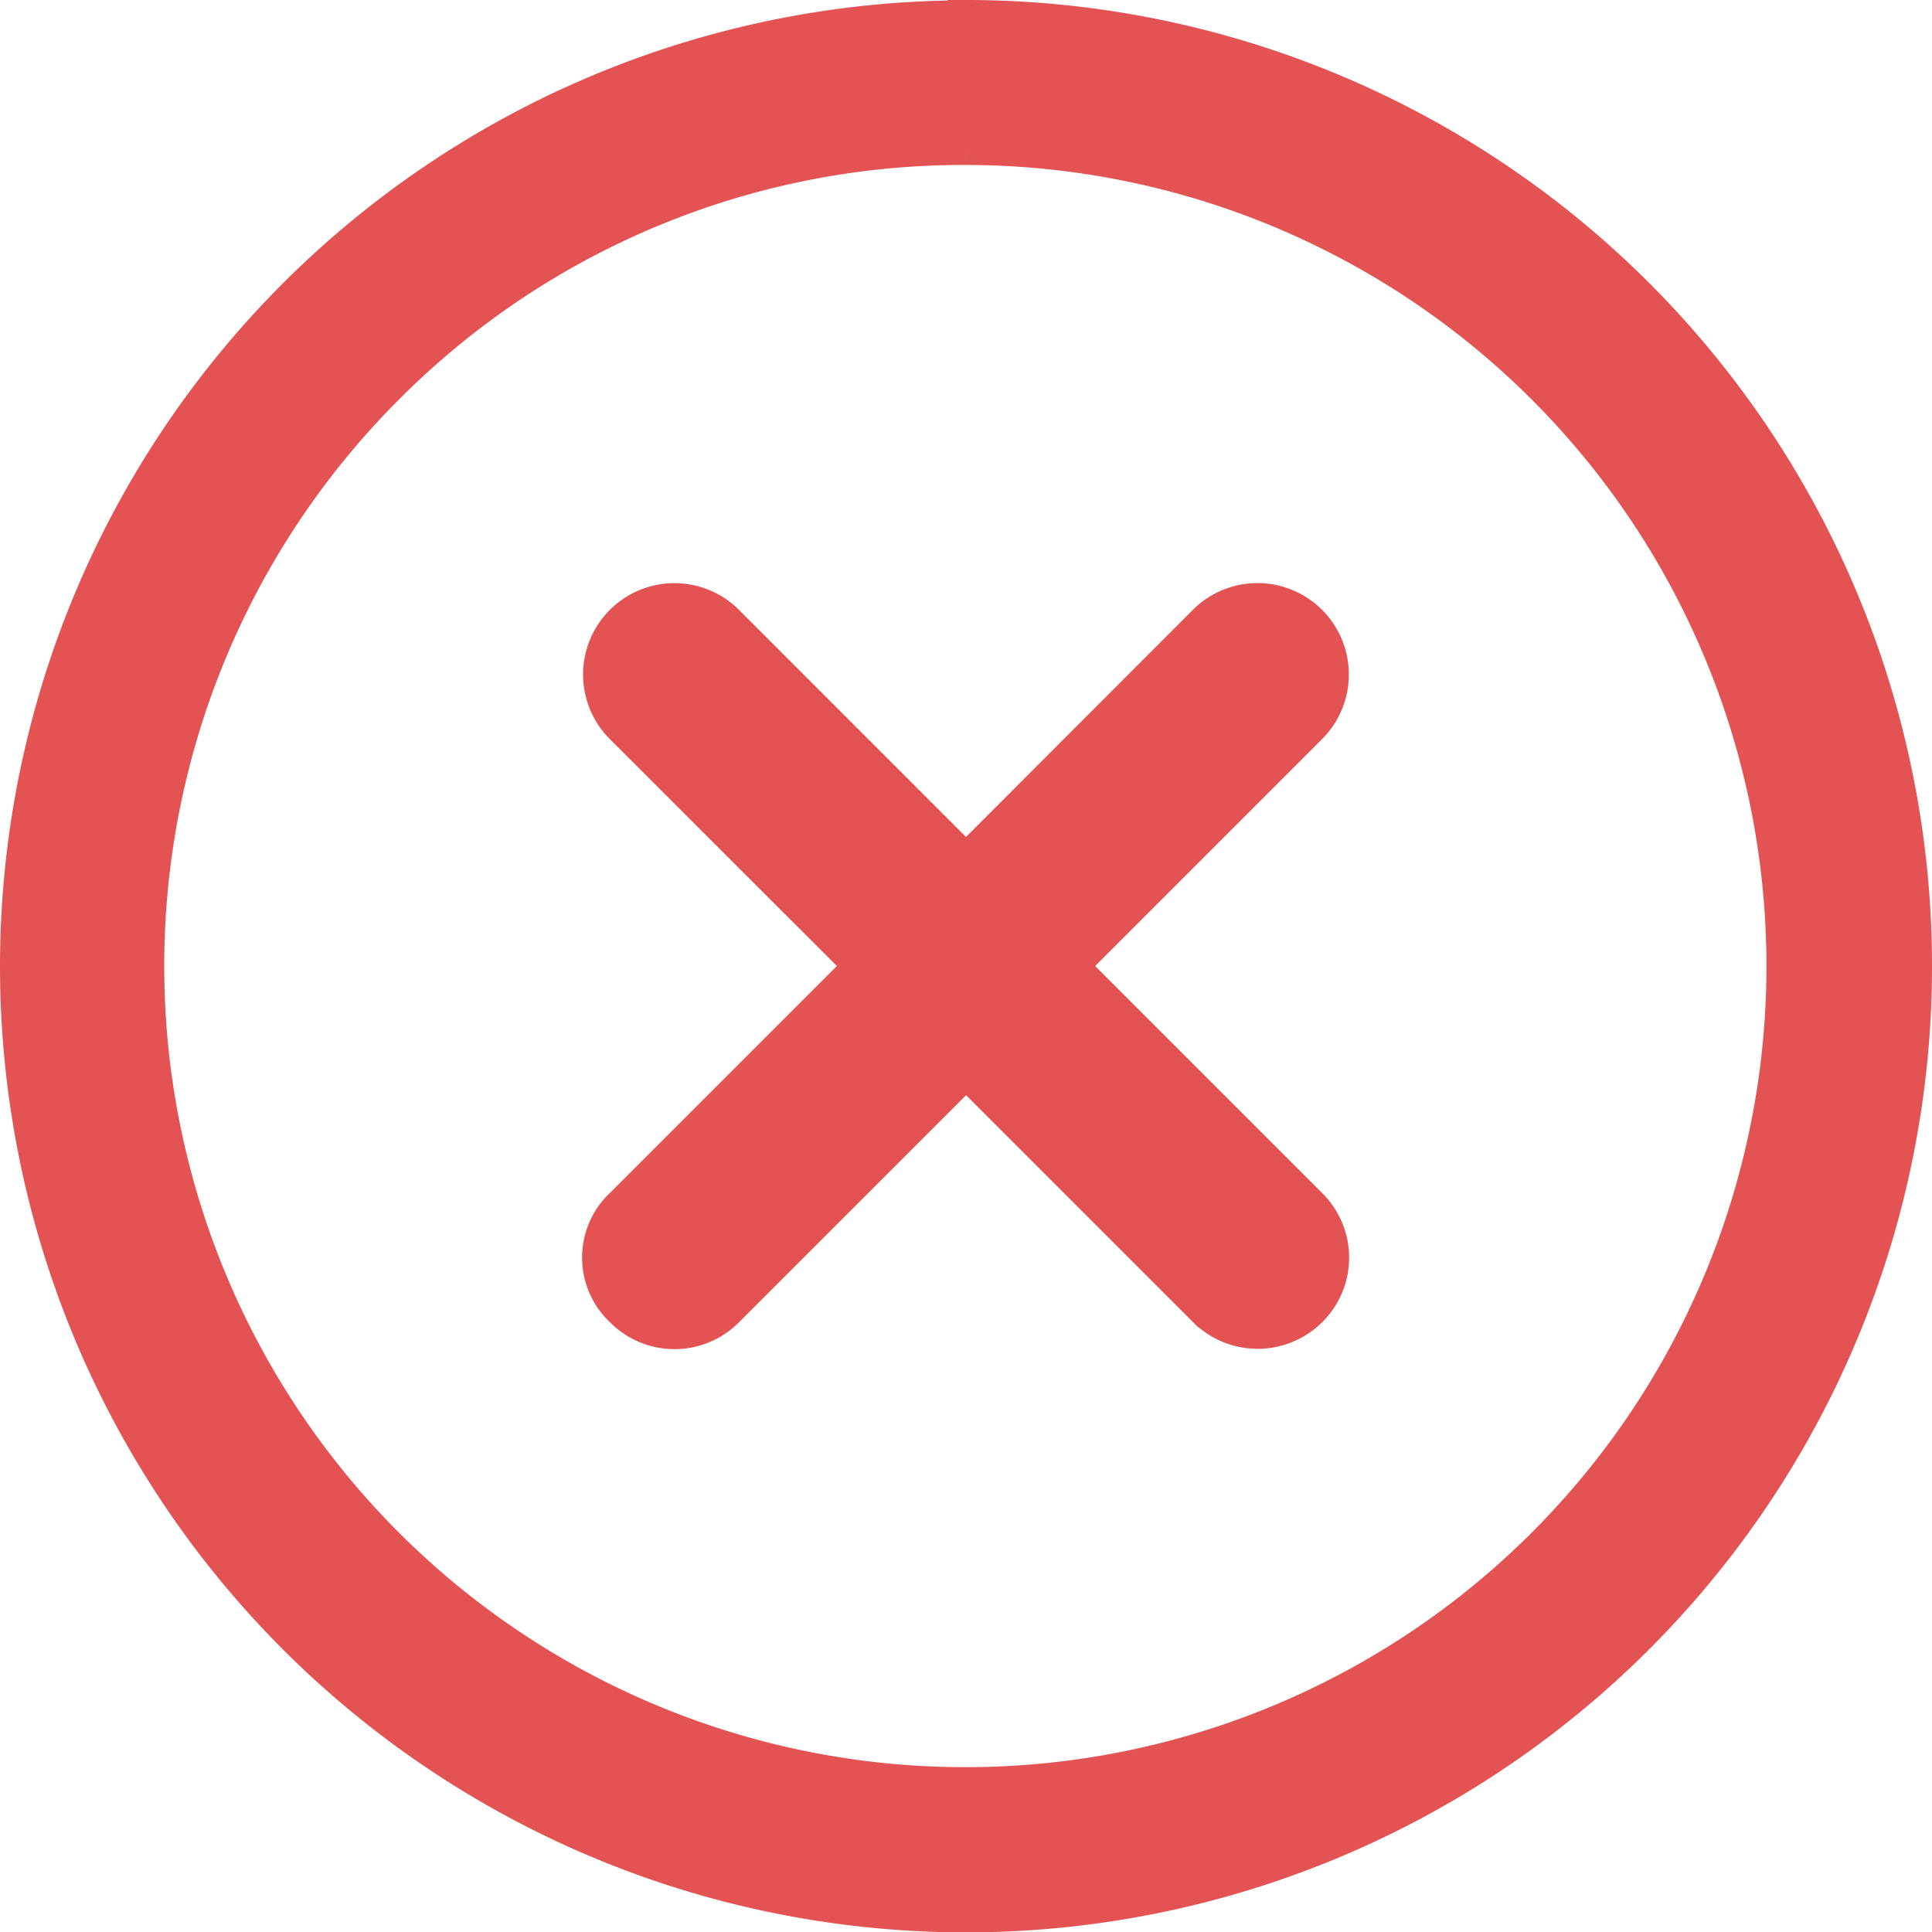
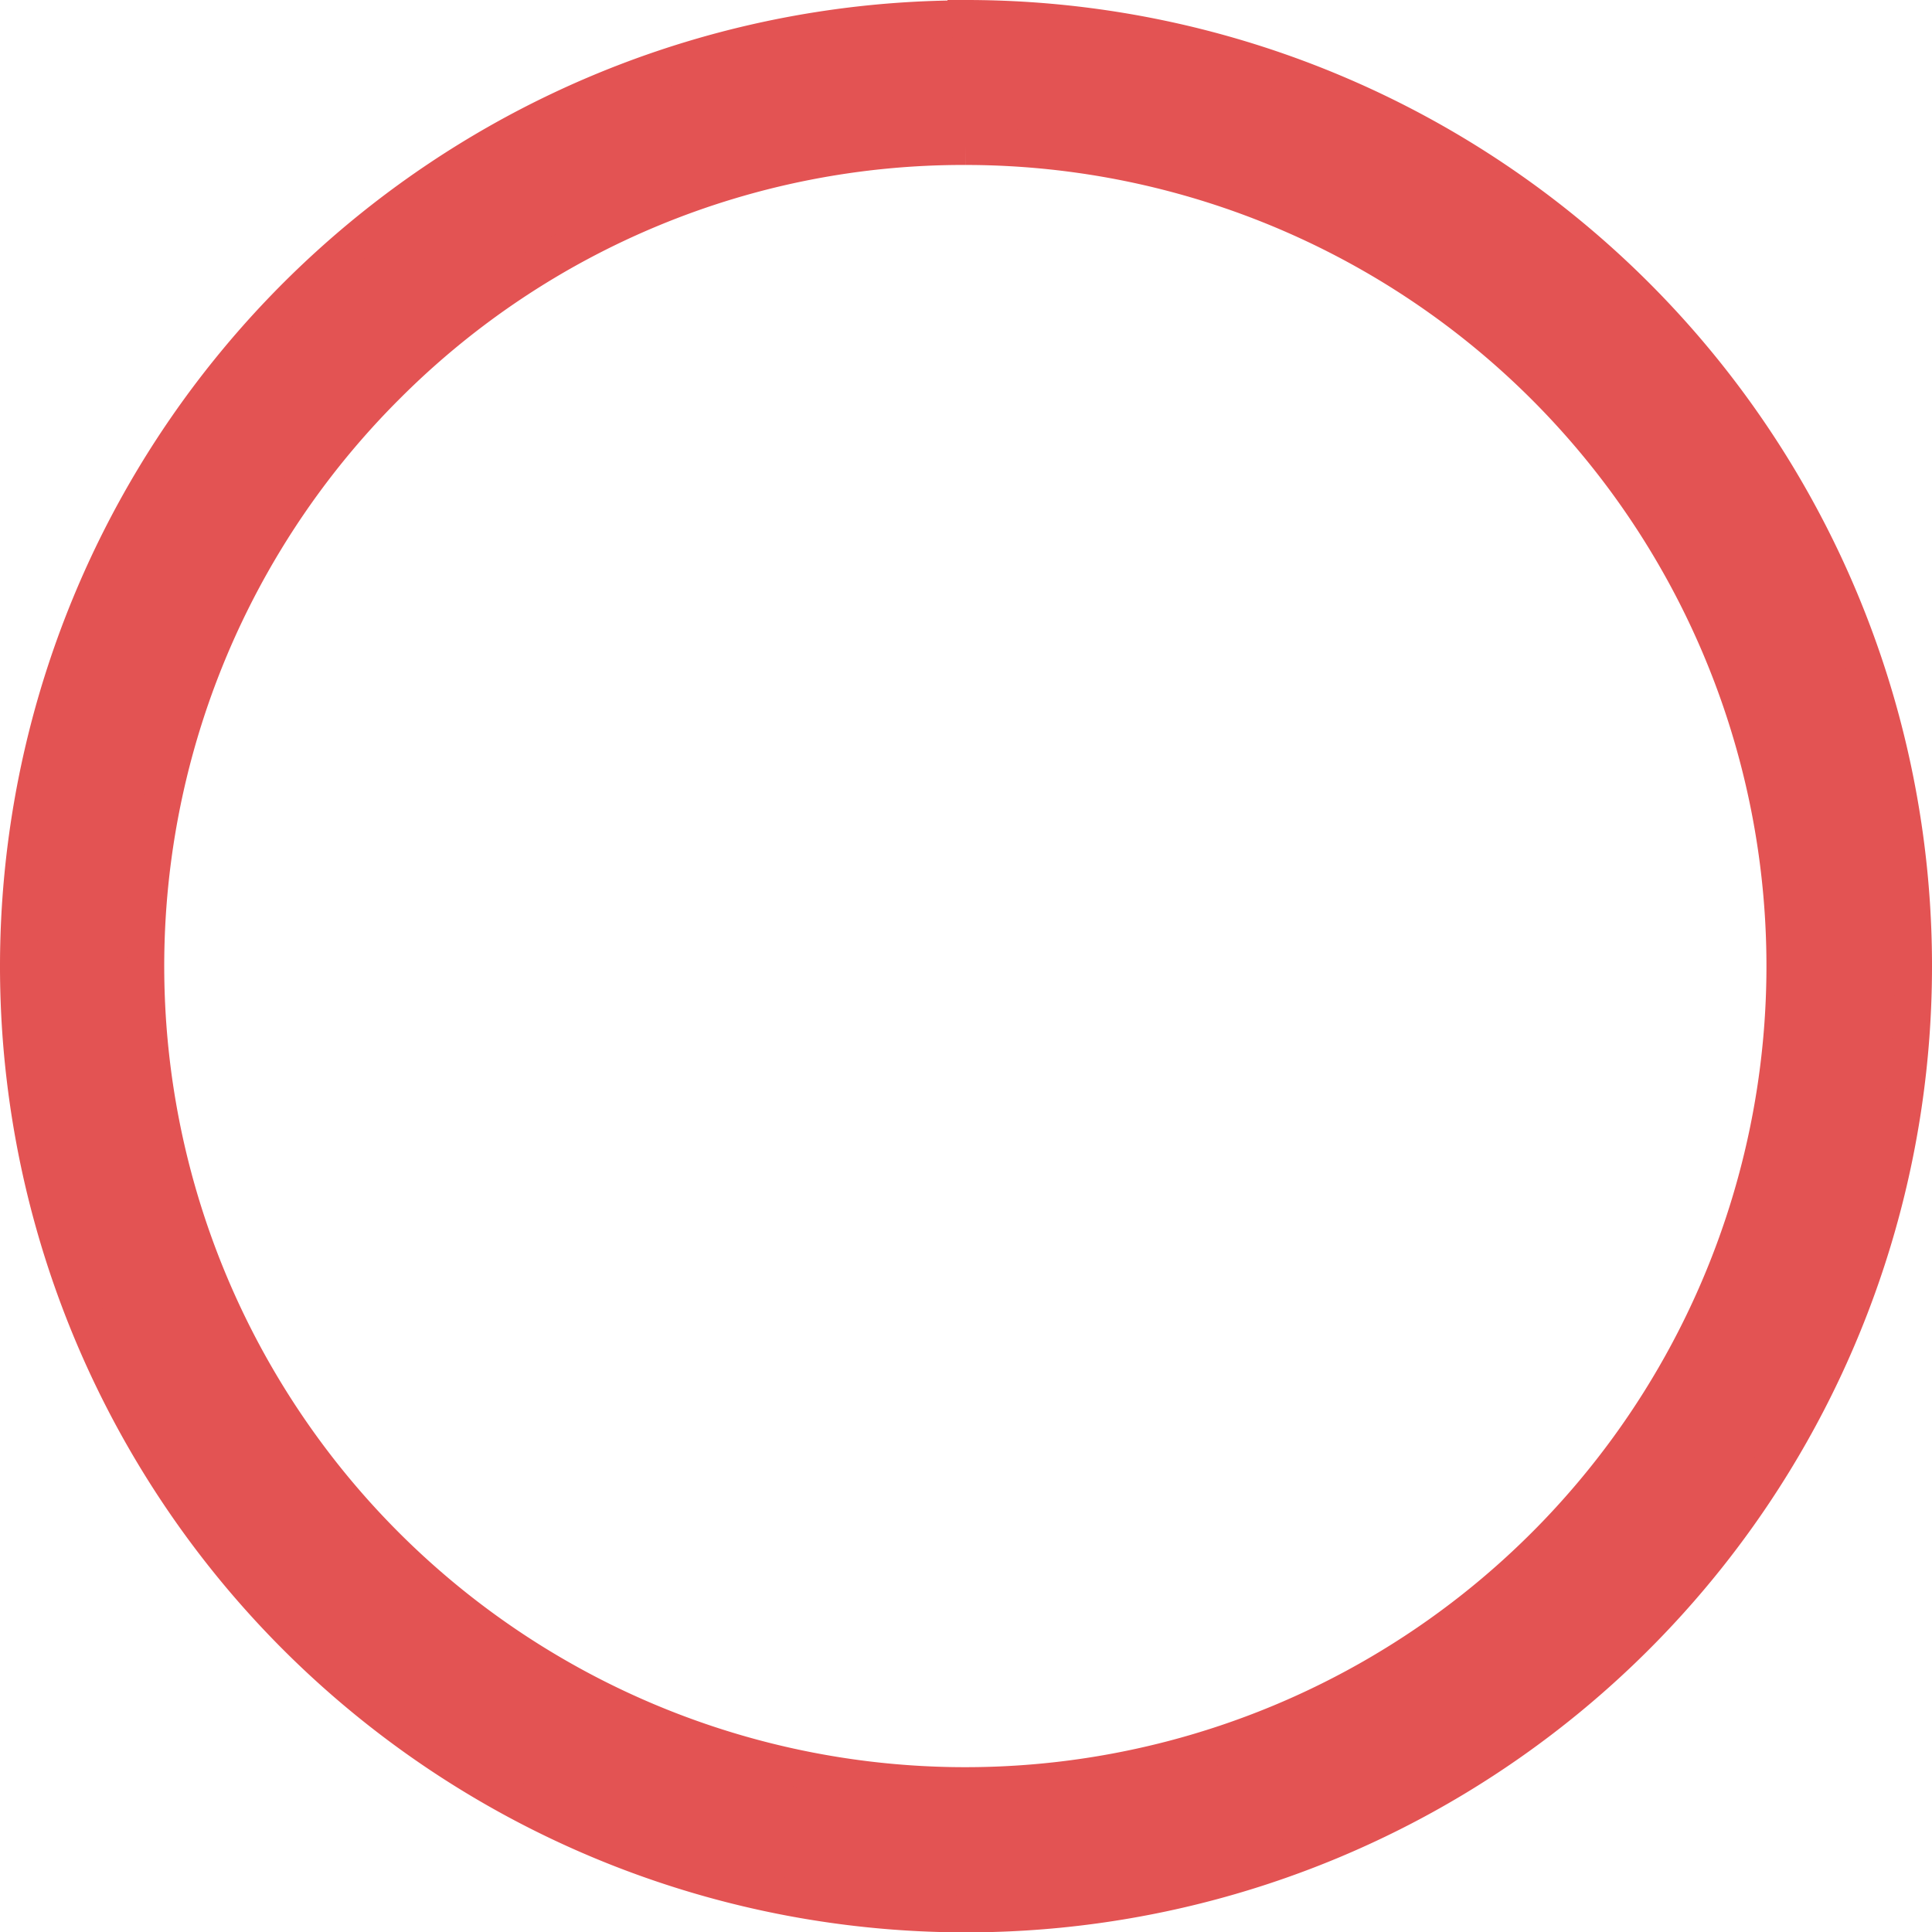
<svg xmlns="http://www.w3.org/2000/svg" width="26.058" height="26.058" viewBox="0 0 26.058 26.058">
  <g id="Icon_ionic-ios-close-circle-outline" data-name="Icon ionic-ios-close-circle-outline" transform="translate(-3.125 -3.125)">
-     <path id="Path_24067" data-name="Path 24067" d="M21.914,20.525l-3.238-3.238,3.238-3.238a.982.982,0,1,0-1.389-1.389L17.288,15.9,14.05,12.661a.982.982,0,0,0-1.389,1.389L15.9,17.287l-3.238,3.238a.949.949,0,0,0,0,1.389.975.975,0,0,0,1.389,0l3.238-3.238,3.238,3.238a.986.986,0,0,0,1.389,0A.975.975,0,0,0,21.914,20.525Z" transform="translate(-1.134 -1.133)" fill="#e35353" stroke="#e35353" stroke-width="0.5" />
    <path id="Path_24068" data-name="Path 24068" d="M16.154,5.1A11.055,11.055,0,1,1,8.333,8.333,10.986,10.986,0,0,1,16.154,5.1m0-1.72A12.779,12.779,0,1,0,28.933,16.154,12.777,12.777,0,0,0,16.154,3.375Z" fill="#e35353" stroke="#e35353" stroke-width="0.5" />
  </g>
</svg>